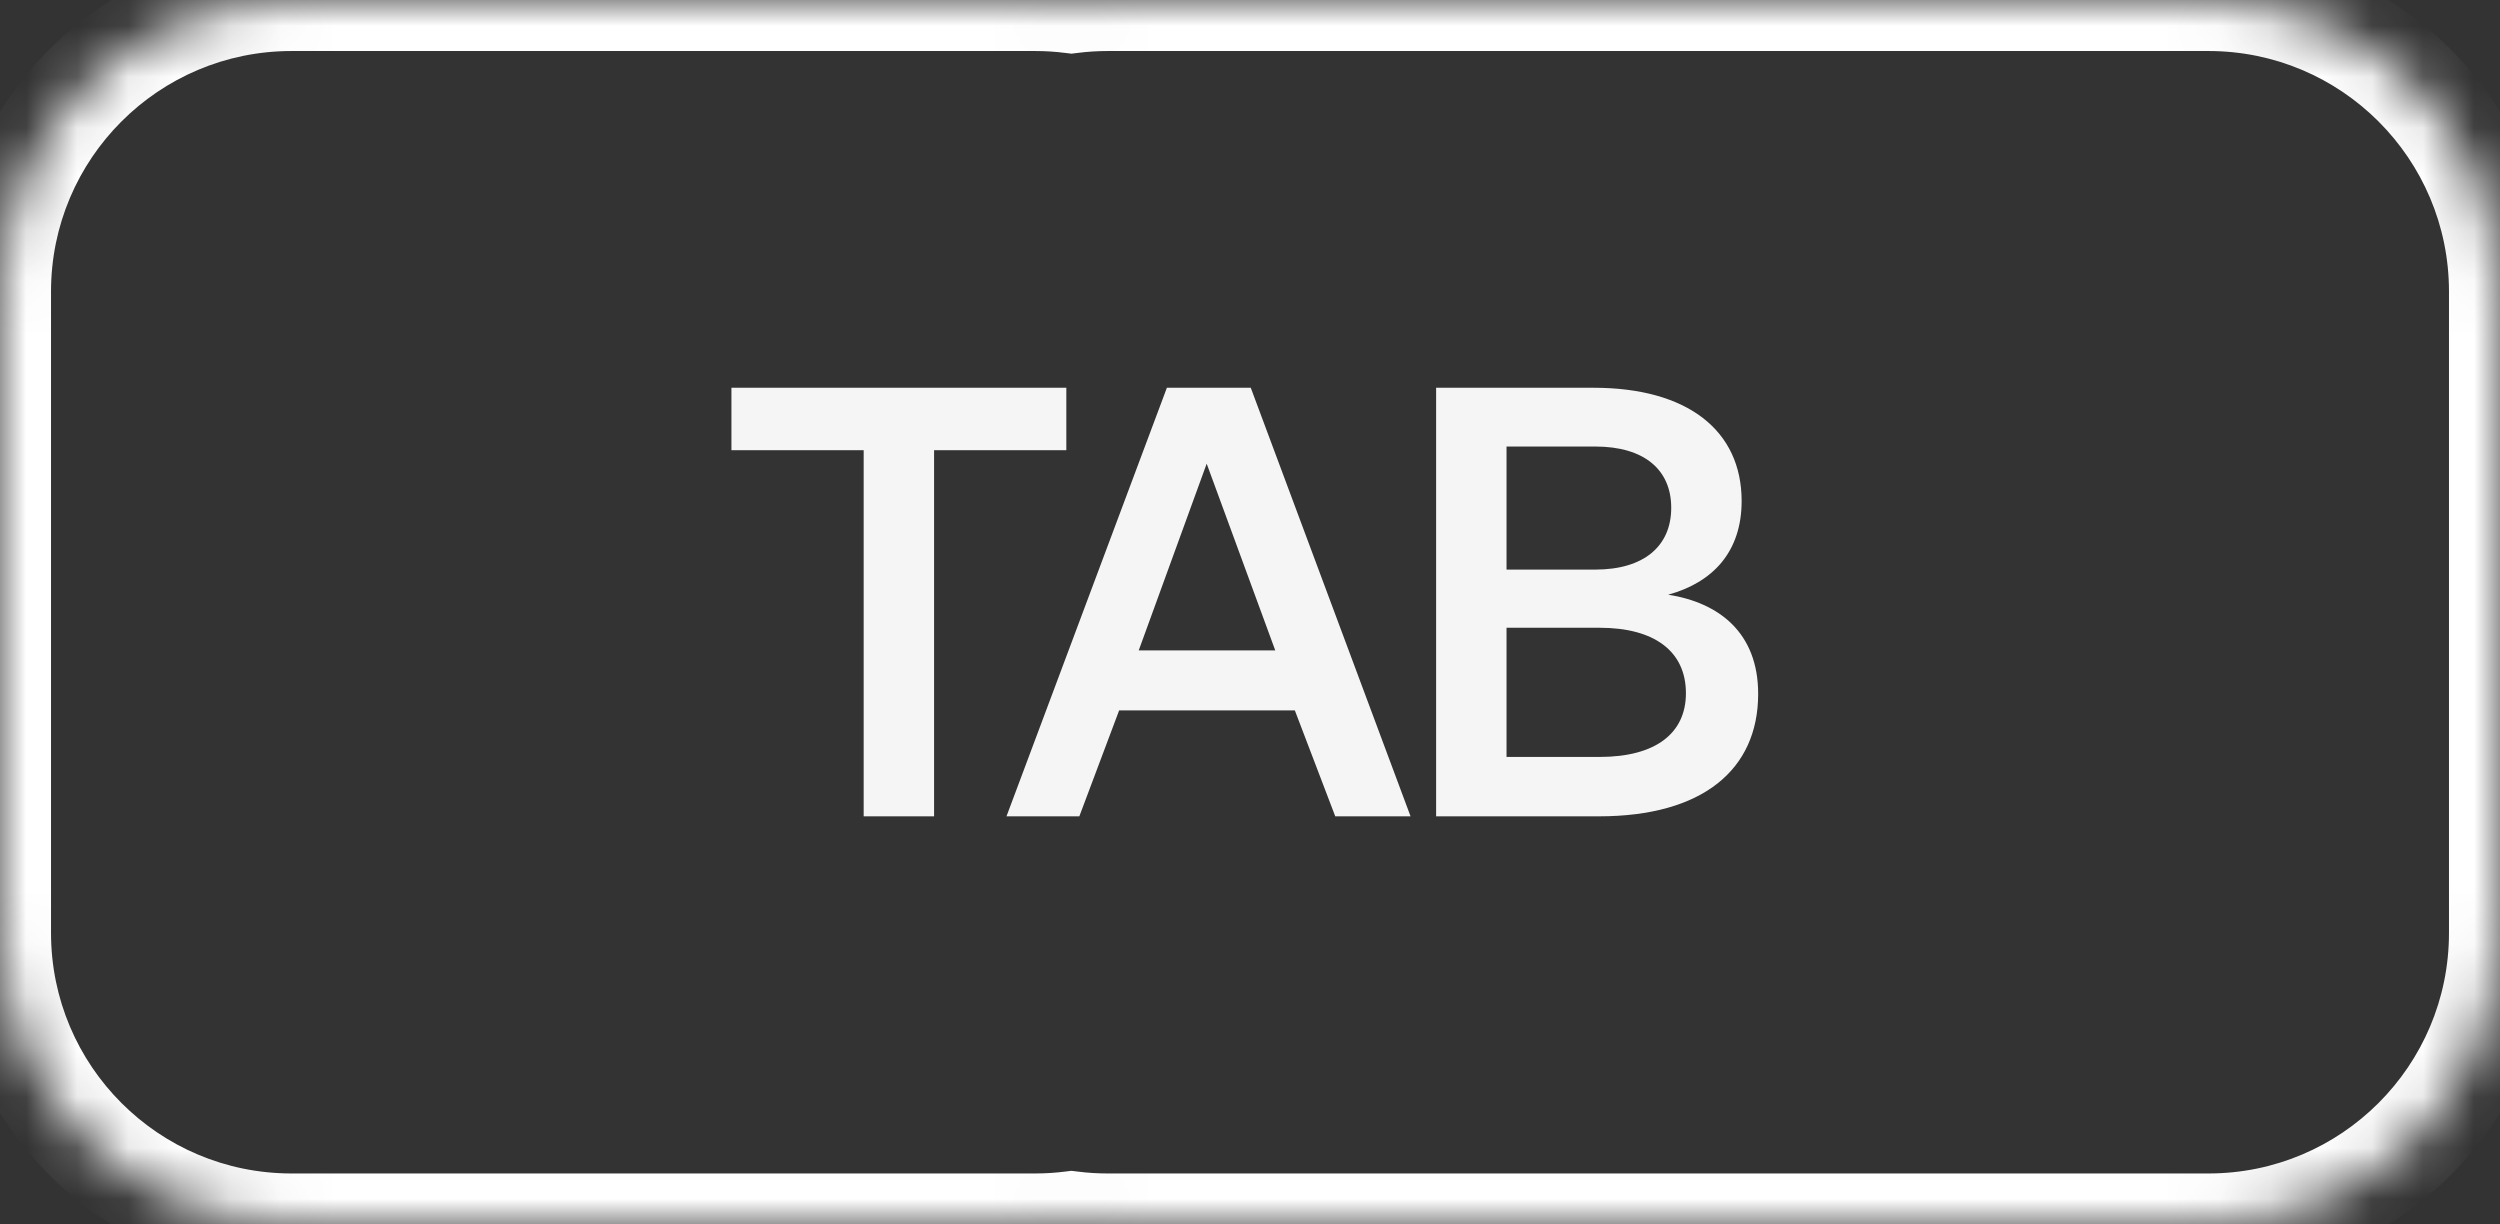
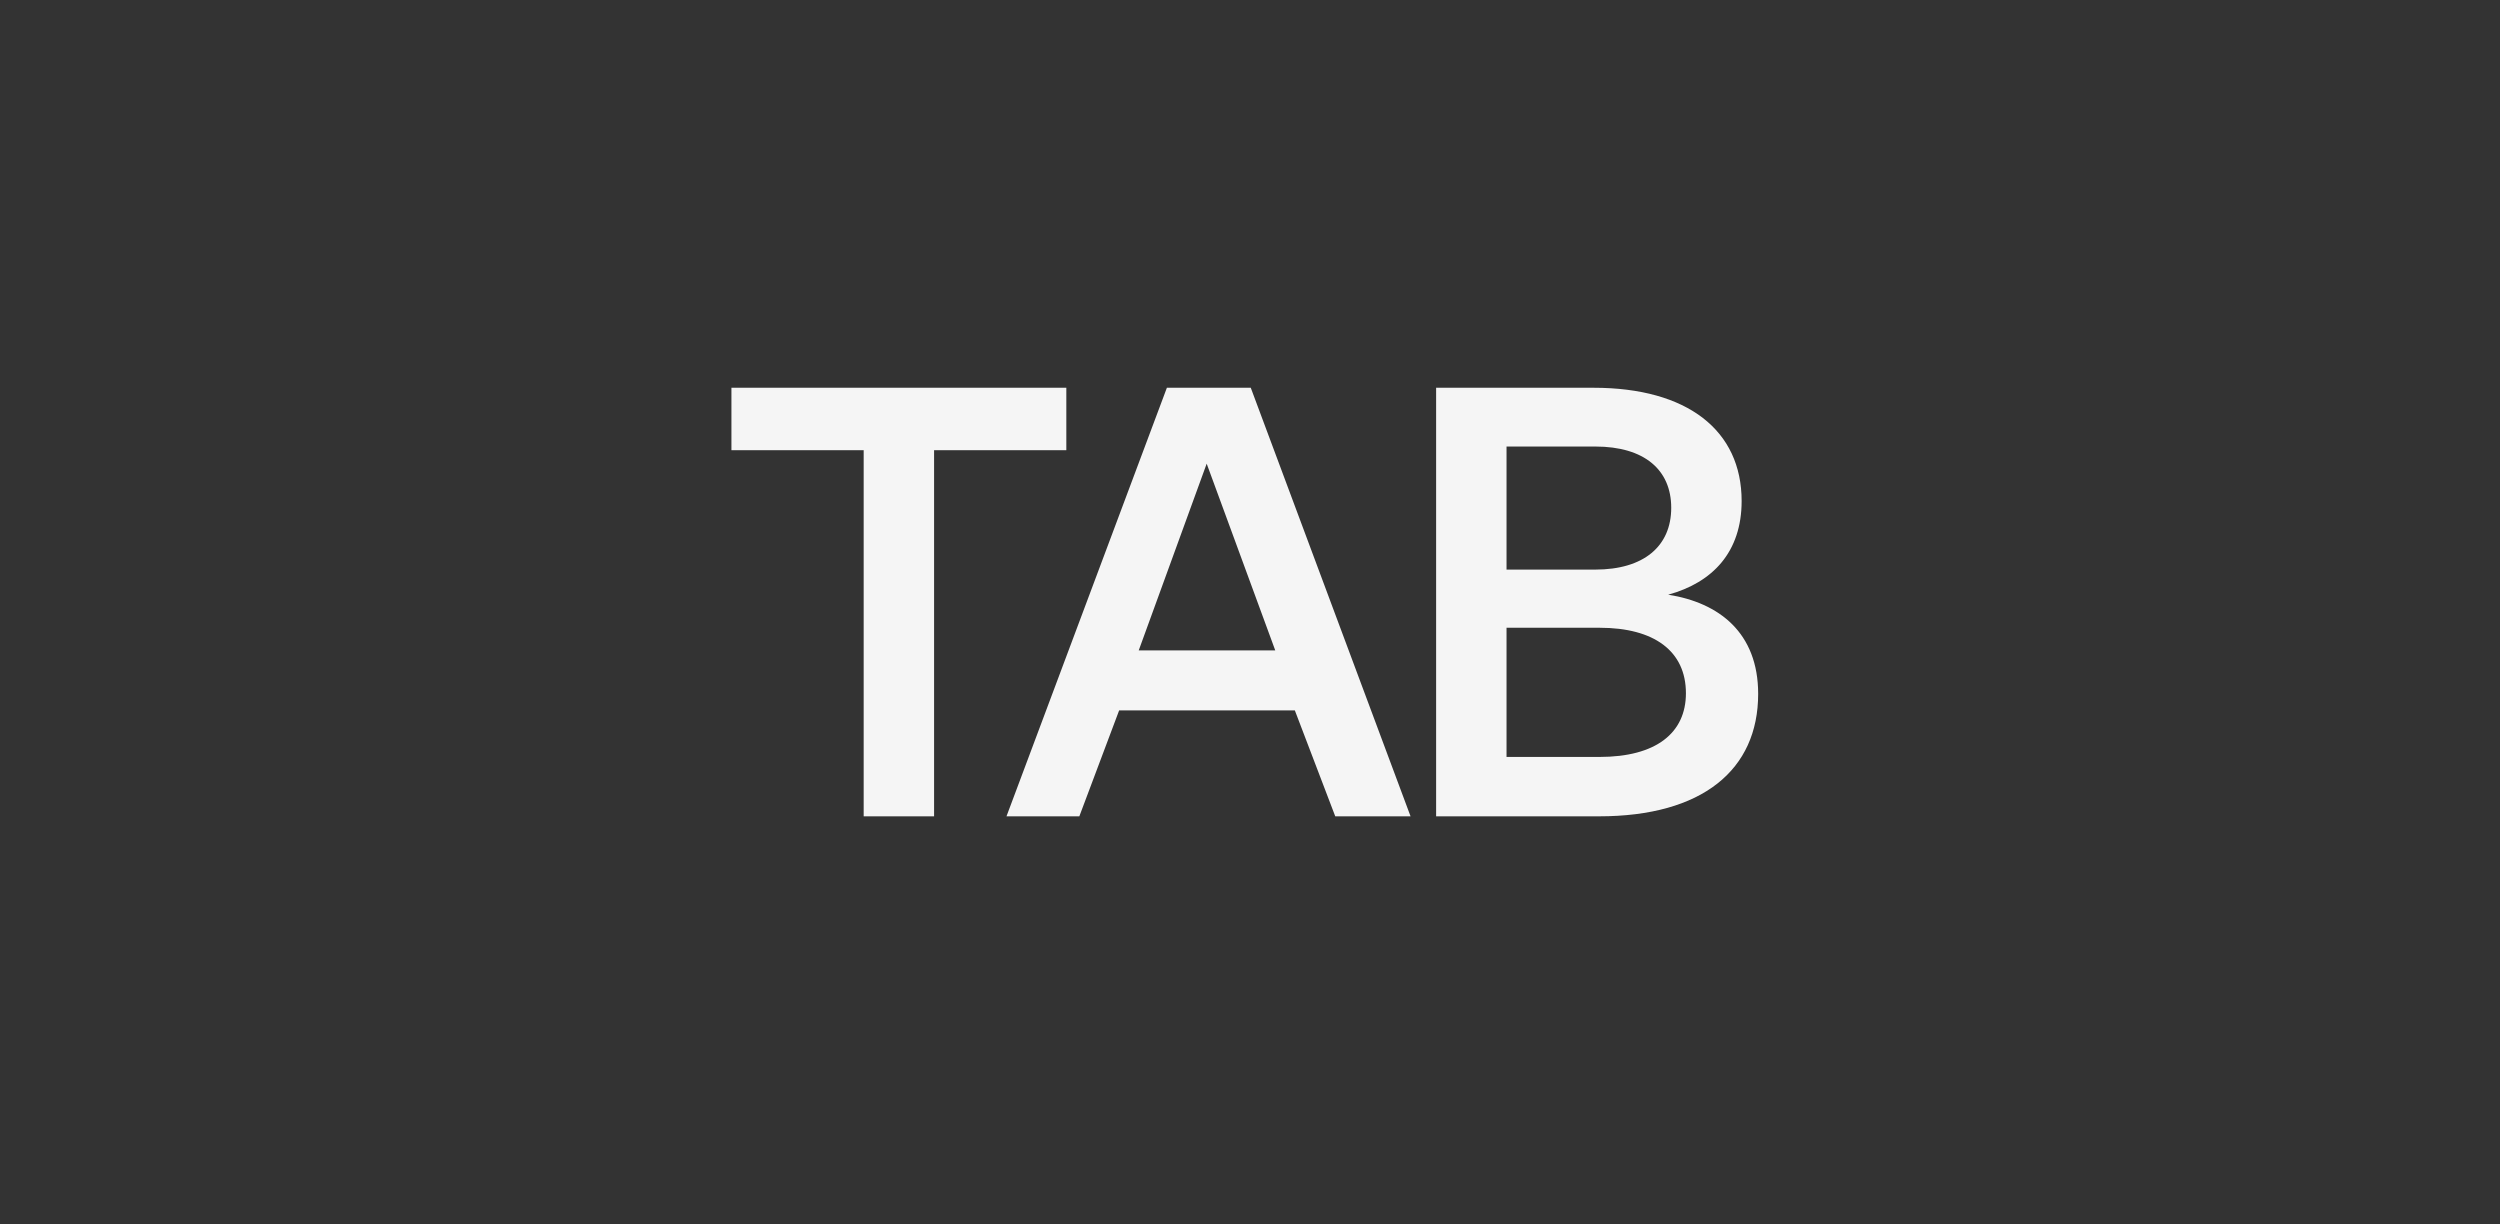
<svg xmlns="http://www.w3.org/2000/svg" width="49" height="24" viewBox="0 0 49 24" fill="none">
  <rect x="0" y="0" width="49" height="24" fill="#333333" stroke="none" />
  <mask id="path-1-inside-1_6695_44064" fill="white">
-     <path fill-rule="evenodd" clip-rule="evenodd" d="M5.714 0C2.558 0 0 2.558 0 5.714V18.286C0 21.442 2.558 24 5.714 24H7.714H18.286H20.286C20.528 24 20.766 23.985 21 23.956C21.234 23.985 21.472 24 21.714 24H30.714H34.286H43.286C46.442 24 49 21.442 49 18.286V5.714C49 2.558 46.442 0 43.286 0H34.286H30.714H21.714C21.472 0 21.234 0.015 21 0.044C20.766 0.015 20.528 0 20.286 0H18.286H7.714H5.714Z" />
-   </mask>
+     </mask>
  <path d="M21 23.956L21.124 22.963L21 22.948L20.876 22.963L21 23.956ZM21 0.044L20.876 1.037L21 1.052L21.124 1.037L21 0.044ZM1 5.714C1 3.111 3.111 1 5.714 1V-1C2.006 -1 -1 2.006 -1 5.714H1ZM1 18.286V5.714H-1V18.286H1ZM5.714 23C3.111 23 1 20.889 1 18.286H-1C-1 21.994 2.006 25 5.714 25V23ZM7.714 23H5.714V25H7.714V23ZM18.286 23H7.714V25H18.286V23ZM20.286 23H18.286V25H20.286V23ZM20.876 22.963C20.683 22.988 20.486 23 20.286 23V25C20.569 25 20.849 24.982 21.124 24.948L20.876 22.963ZM21.714 23C21.514 23 21.317 22.988 21.124 22.963L20.876 24.948C21.151 24.982 21.431 25 21.714 25V23ZM30.714 23H21.714V25H30.714V23ZM34.286 23H30.714V25H34.286V23ZM43.286 23H34.286V25H43.286V23ZM48 18.286C48 20.889 45.889 23 43.286 23V25C46.994 25 50 21.994 50 18.286H48ZM48 5.714V18.286H50V5.714H48ZM43.286 1C45.889 1 48 3.111 48 5.714H50C50 2.006 46.994 -1 43.286 -1V1ZM34.286 1H43.286V-1H34.286V1ZM30.714 1H34.286V-1H30.714V1ZM21.714 1H30.714V-1H21.714V1ZM21.124 1.037C21.317 1.012 21.514 1 21.714 1V-1C21.431 -1 21.151 -0.982 20.876 -0.948L21.124 1.037ZM20.286 1C20.486 1 20.683 1.012 20.876 1.037L21.124 -0.948C20.849 -0.982 20.569 -1 20.286 -1V1ZM18.286 1H20.286V-1H18.286V1ZM7.714 1H18.286V-1H7.714V1ZM5.714 1H7.714V-1H5.714V1Z" fill="white" mask="url(#path-1-inside-1_6695_44064)" />
  <path d="M14.336 8.824V7.6H20.9V8.824H18.308V16H16.928V8.824H14.336ZM21.155 16H19.727L22.871 7.6H24.515L27.647 16H26.171L25.379 13.924H21.935L21.155 16ZM23.651 9.088L22.319 12.748H24.995L23.651 9.088ZM28.148 16V7.6H31.232C33.08 7.6 34.136 8.44 34.136 9.82C34.136 10.816 33.572 11.416 32.696 11.656C33.692 11.812 34.46 12.4 34.46 13.6C34.46 15.088 33.368 16 31.34 16H28.148ZM31.268 8.752H29.528V11.164H31.268C32.216 11.164 32.756 10.708 32.756 9.952C32.756 9.208 32.228 8.752 31.268 8.752ZM31.352 12.304H29.528V14.836H31.352C32.456 14.836 33.044 14.368 33.044 13.588C33.044 12.76 32.42 12.304 31.352 12.304Z" fill="#F5F5F5" />
</svg>